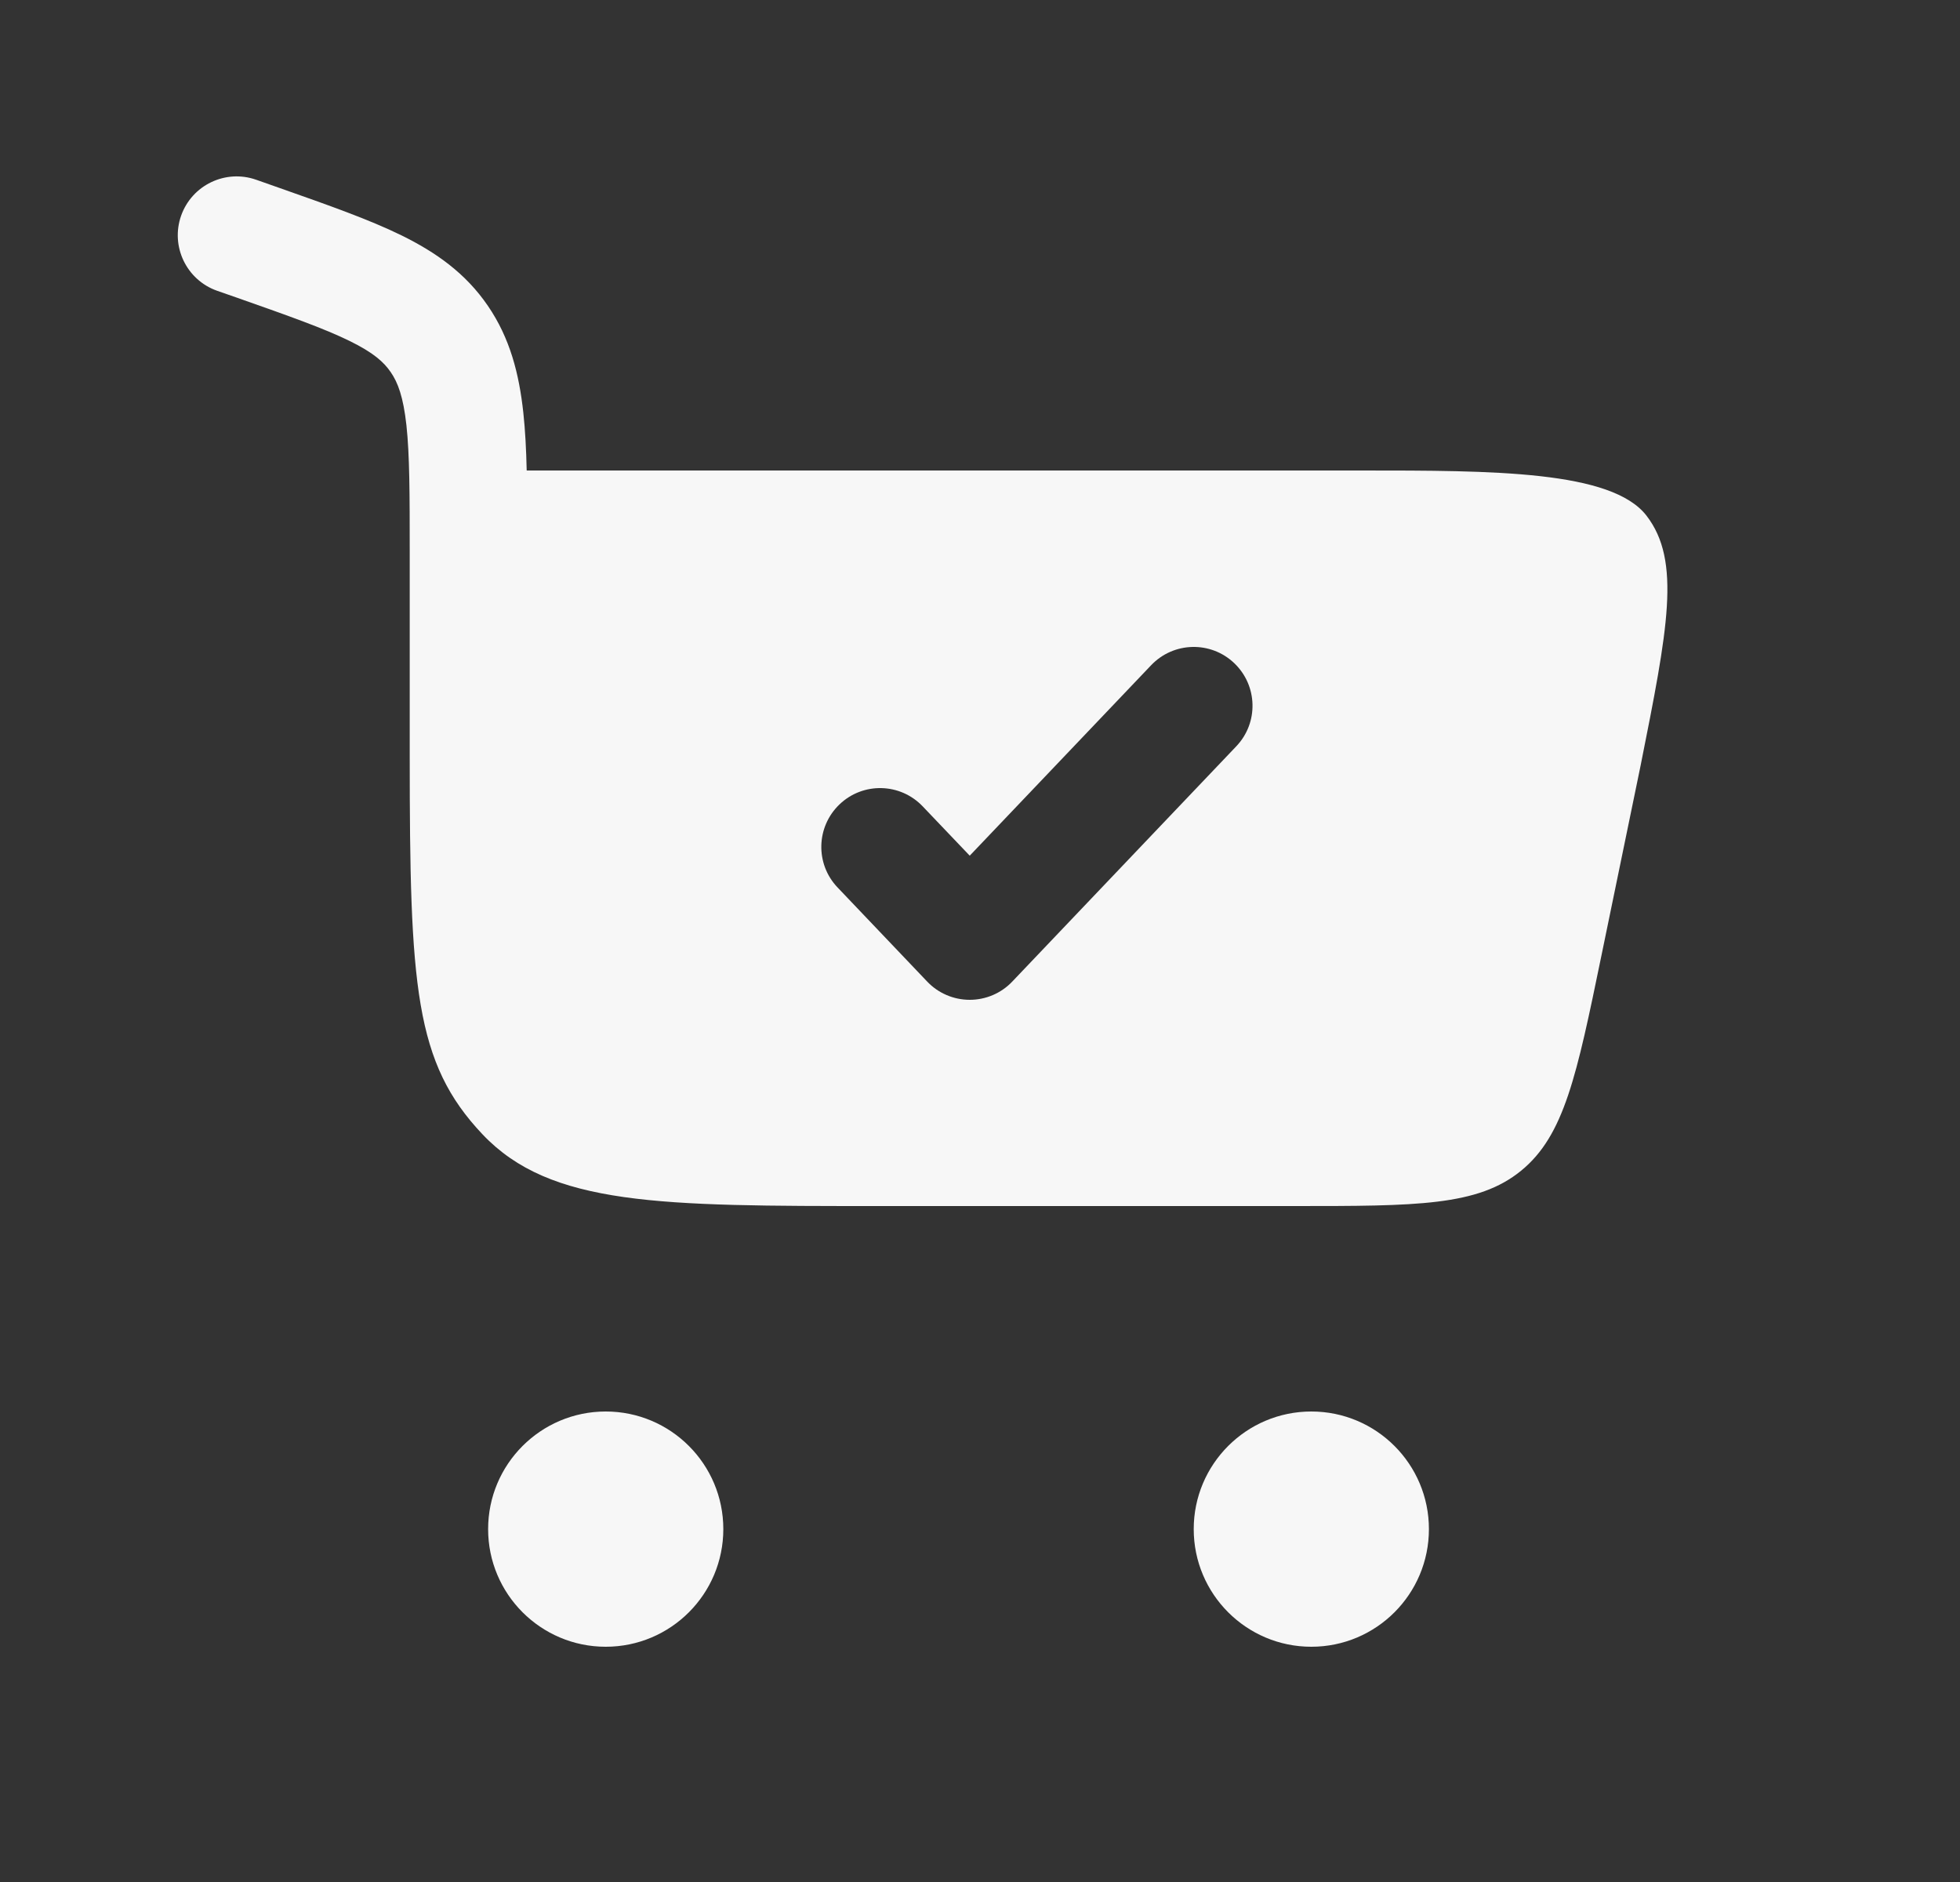
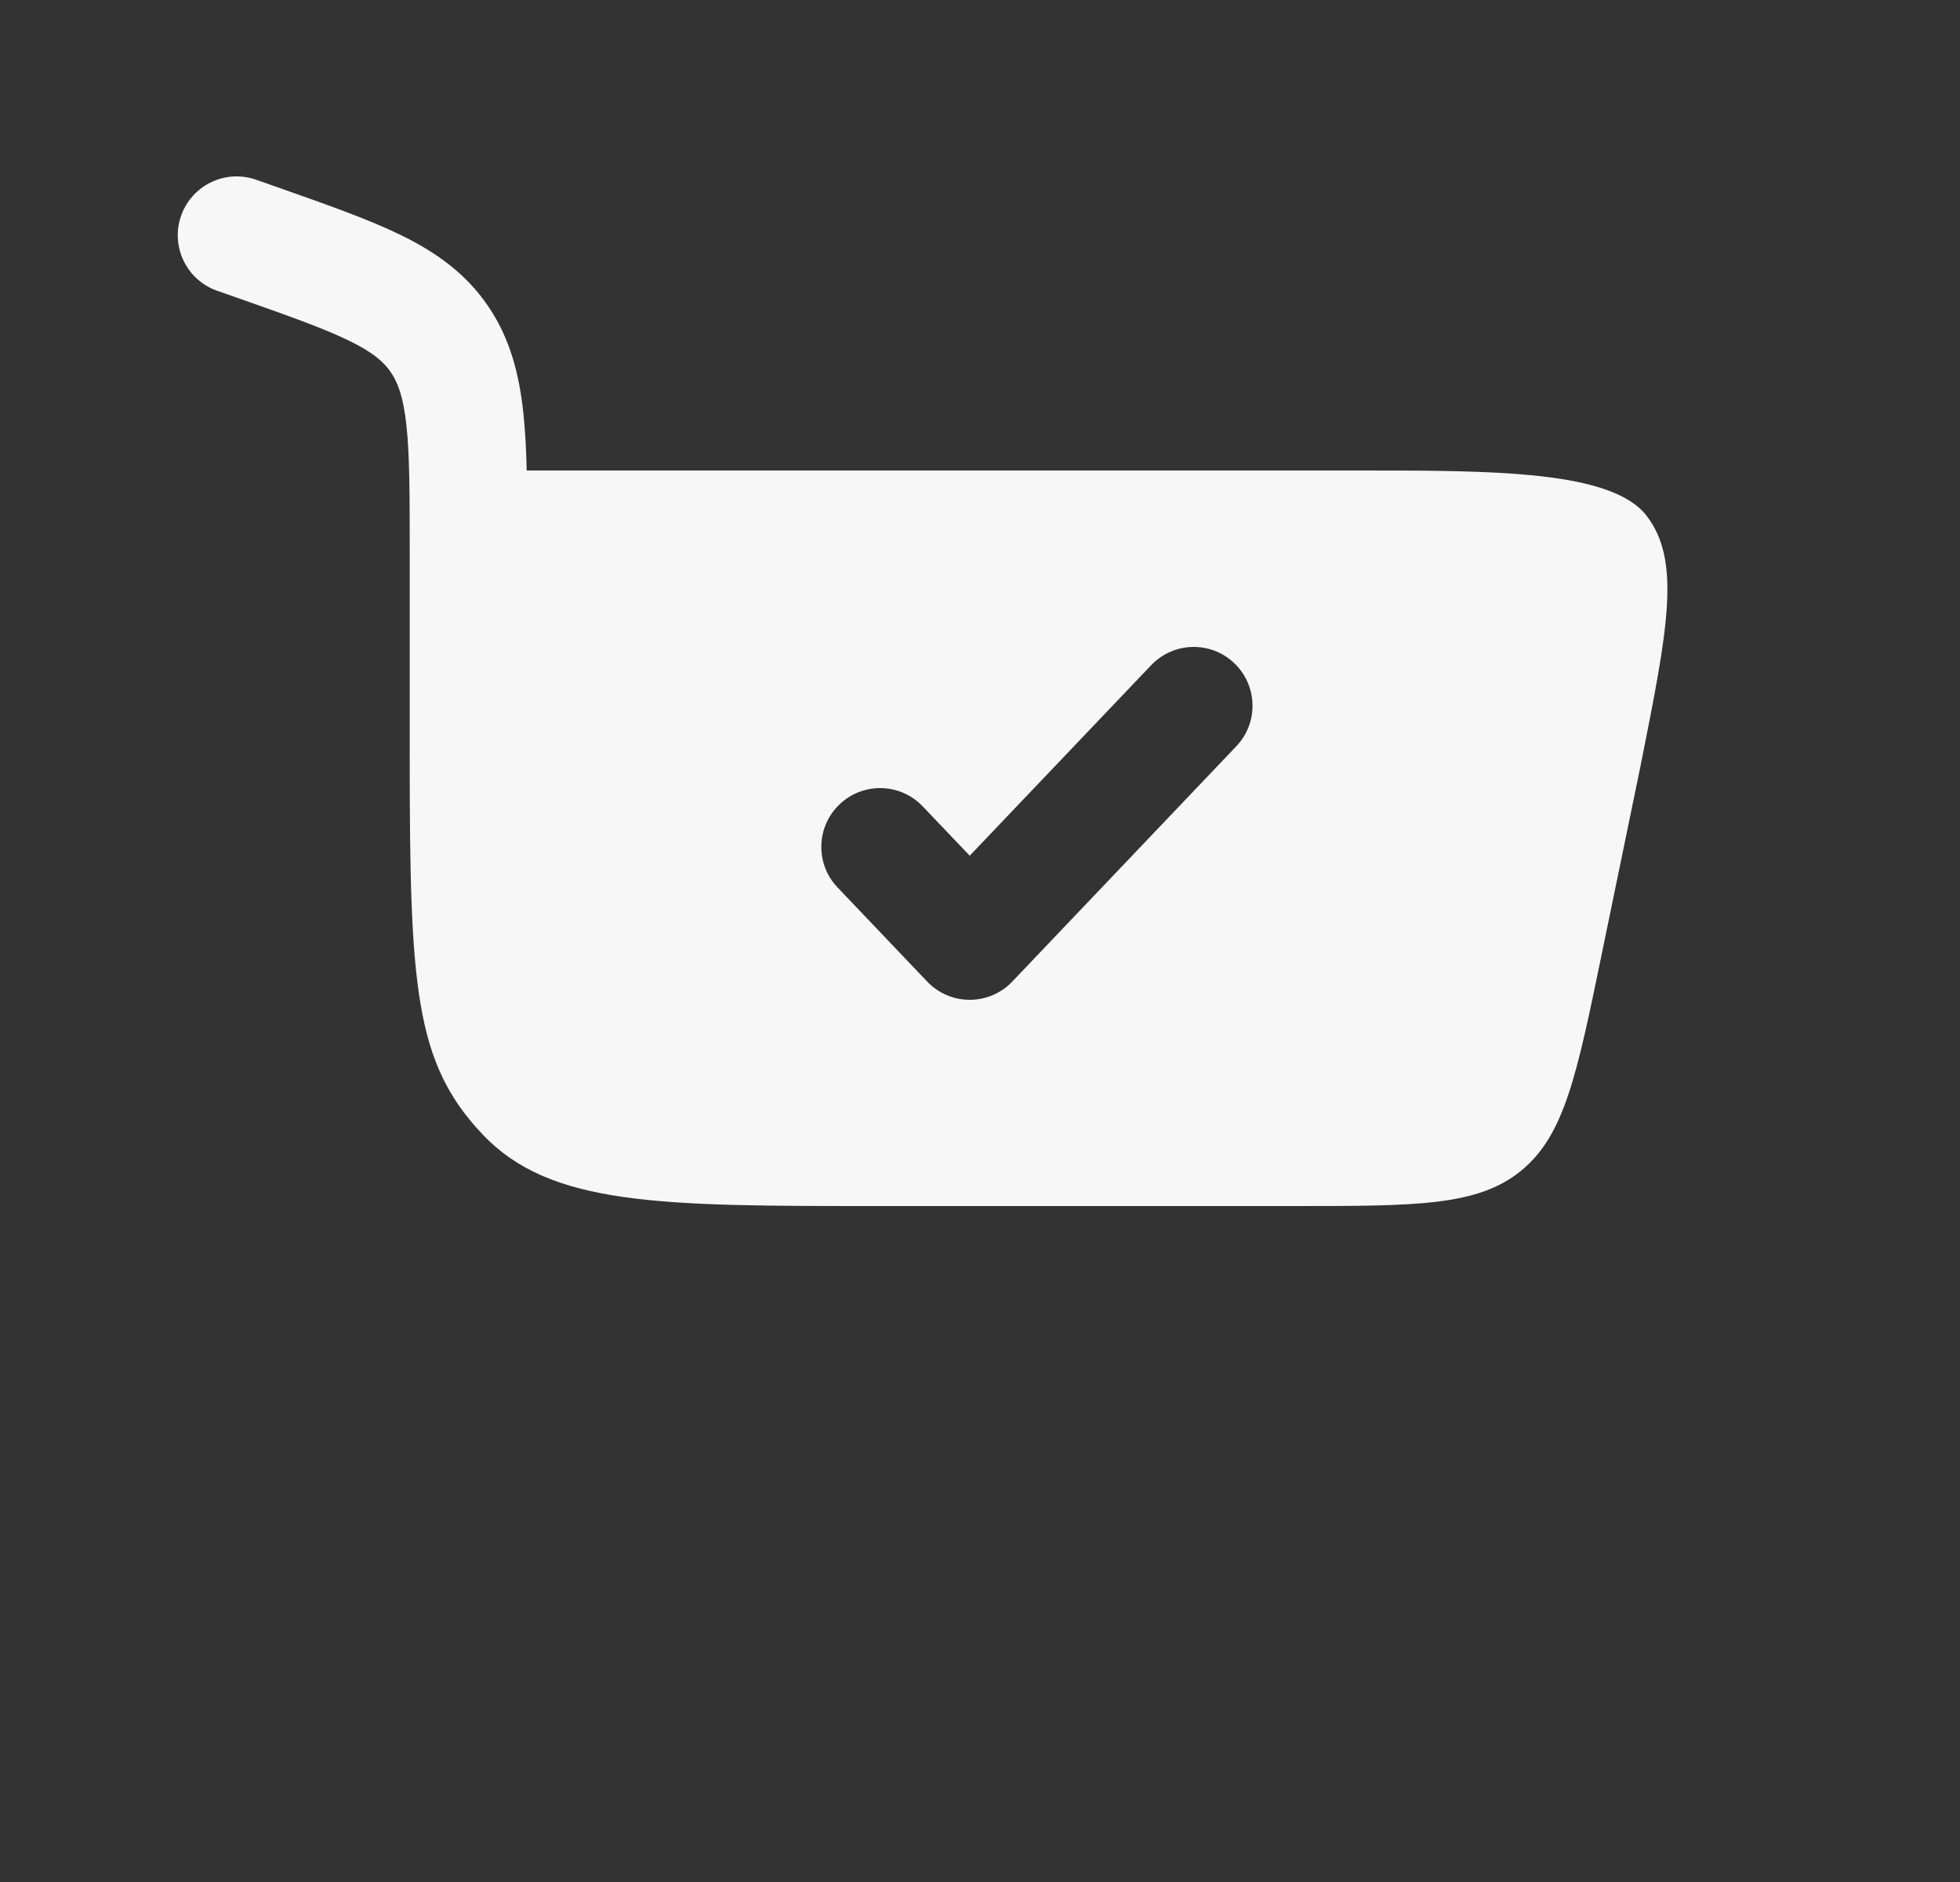
<svg xmlns="http://www.w3.org/2000/svg" width="25" height="24" viewBox="0 0 25 24" fill="none">
  <rect x="0" y="0" width="25" height="24" fill="#333333" stroke="none" />
  <path fill-rule="evenodd" clip-rule="evenodd" d="M3.267 2.292C2.876 2.155 2.448 2.36 2.31 2.751C2.173 3.142 2.378 3.57 2.769 3.708L3.03 3.799C3.698 4.034 4.137 4.19 4.459 4.348C4.763 4.497 4.896 4.617 4.984 4.746C5.075 4.878 5.144 5.06 5.184 5.423C5.225 5.803 5.226 6.298 5.226 7.038L5.226 9.64C5.226 12.582 5.289 13.552 6.155 14.466C7.022 15.38 8.416 15.38 11.205 15.38H16.508C18.069 15.38 18.85 15.38 19.401 14.93C19.953 14.481 20.111 13.716 20.426 12.188L20.926 9.763C21.273 8.024 21.446 7.154 21.002 6.577C20.558 6 19.042 6 17.357 6H6.718C6.712 5.73 6.699 5.484 6.675 5.262C6.621 4.765 6.505 4.312 6.223 3.9C5.939 3.484 5.561 3.218 5.12 3.001C4.708 2.799 4.184 2.615 3.568 2.398L3.267 2.292ZM15.743 8.457C16.043 8.743 16.055 9.217 15.769 9.517L12.912 12.517C12.771 12.666 12.574 12.75 12.369 12.75C12.164 12.75 11.967 12.666 11.826 12.517L10.683 11.317C10.397 11.017 10.409 10.543 10.709 10.257C11.009 9.971 11.483 9.983 11.769 10.283L12.369 10.912L14.683 8.483C14.969 8.183 15.443 8.171 15.743 8.457Z" fill="#F7F7F7" />
-   <path d="M7.726 18C8.555 18 9.226 18.672 9.226 19.5C9.226 20.328 8.555 21 7.726 21C6.898 21 6.226 20.328 6.226 19.5C6.226 18.672 6.898 18 7.726 18Z" fill="#F7F7F7" />
-   <path d="M16.726 18C17.555 18 18.226 18.672 18.226 19.5C18.226 20.328 17.555 21 16.726 21C15.898 21 15.226 20.328 15.226 19.5C15.226 18.672 15.898 18 16.726 18Z" fill="#F7F7F7" />
</svg>